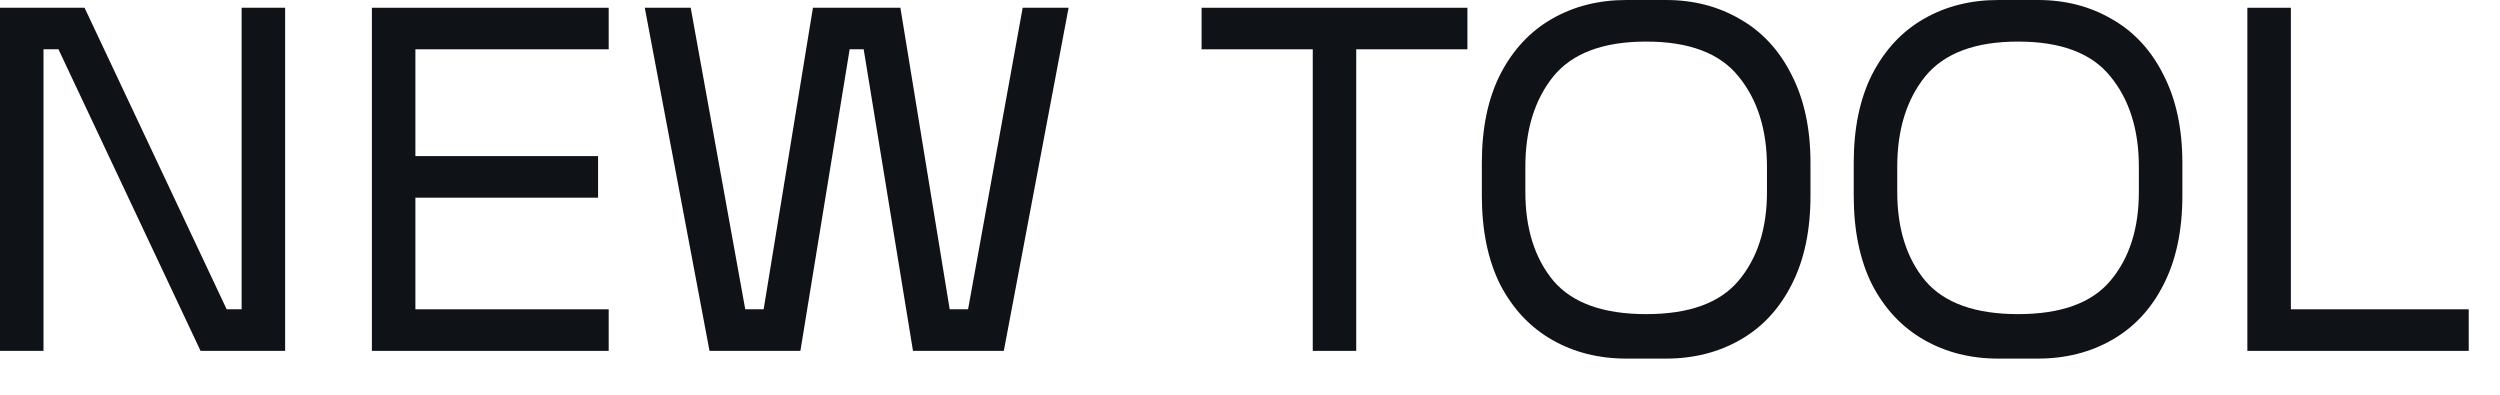
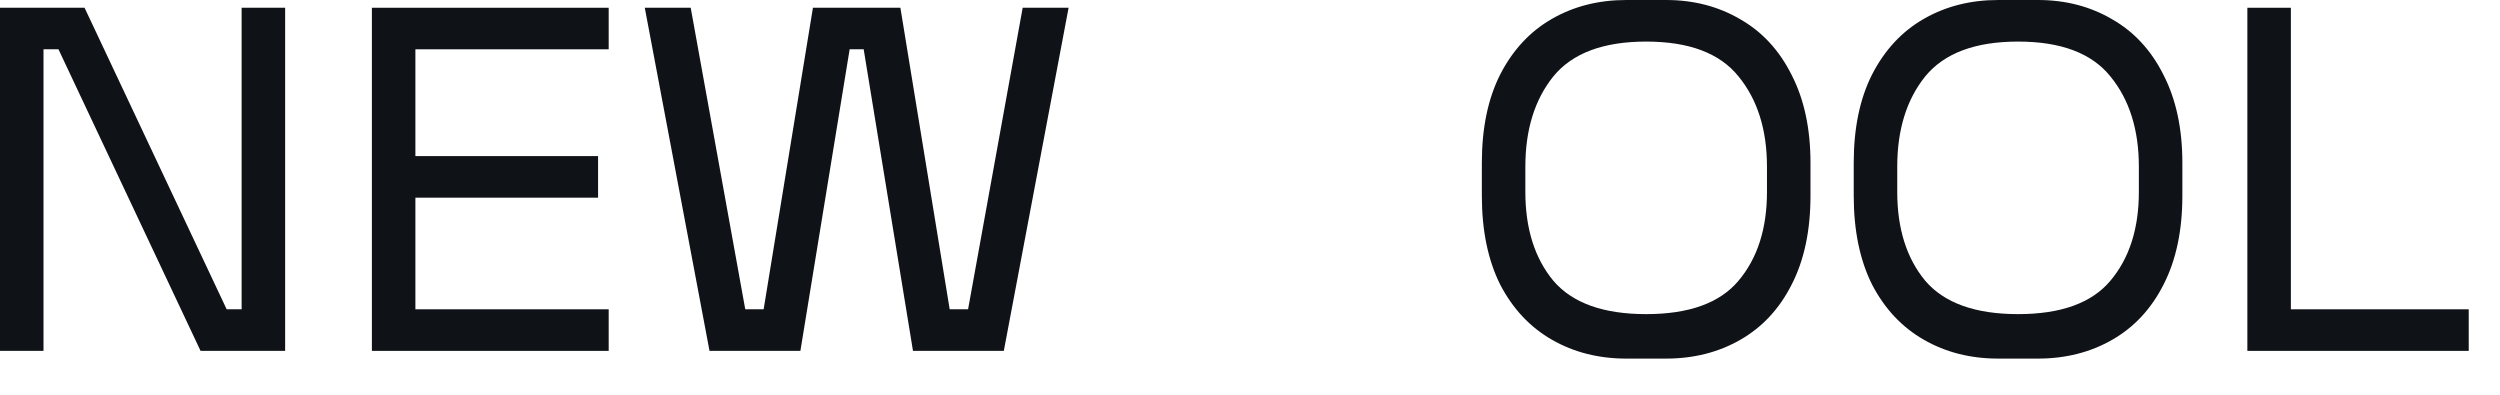
<svg xmlns="http://www.w3.org/2000/svg" fill="none" height="100%" overflow="visible" preserveAspectRatio="none" style="display: block;" viewBox="0 0 57 9" width="100%">
  <g id="New Tool Link">
    <path d="M52.232 7.052H56.287V8H51.24V0.177H52.232V7.052Z" fill="#0F1217" id="Vector" />
    <path d="M46.464 0C47.095 0 47.661 0.147 48.16 0.441C48.66 0.727 49.049 1.15 49.328 1.708C49.615 2.266 49.758 2.935 49.758 3.713V4.463C49.758 5.256 49.615 5.932 49.328 6.49C49.049 7.041 48.66 7.46 48.16 7.746C47.661 8.033 47.095 8.176 46.464 8.176H45.56C44.928 8.176 44.363 8.033 43.863 7.746C43.364 7.46 42.971 7.041 42.684 6.49C42.405 5.932 42.265 5.256 42.265 4.463V3.713C42.265 2.92 42.405 2.248 42.684 1.697C42.971 1.139 43.364 0.716 43.863 0.43C44.363 0.143 44.928 0 45.56 0H46.464ZM48.766 3.802C48.766 2.957 48.55 2.27 48.116 1.741C47.69 1.212 46.989 0.948 46.012 0.948C45.035 0.948 44.33 1.212 43.896 1.741C43.47 2.27 43.257 2.957 43.257 3.802V4.375C43.257 5.212 43.47 5.888 43.896 6.402C44.33 6.909 45.035 7.162 46.012 7.162C46.989 7.162 47.69 6.909 48.116 6.402C48.55 5.888 48.766 5.212 48.766 4.375V3.802Z" fill="#0F1217" id="Vector_2" />
    <path d="M37.984 0C38.616 0 39.182 0.147 39.681 0.441C40.181 0.727 40.57 1.15 40.849 1.708C41.136 2.266 41.279 2.935 41.279 3.713V4.463C41.279 5.256 41.136 5.932 40.849 6.49C40.57 7.041 40.181 7.46 39.681 7.746C39.182 8.033 38.616 8.176 37.984 8.176H37.081C36.449 8.176 35.884 8.033 35.384 7.746C34.885 7.46 34.492 7.041 34.205 6.49C33.926 5.932 33.786 5.256 33.786 4.463V3.713C33.786 2.92 33.926 2.248 34.205 1.697C34.492 1.139 34.885 0.716 35.384 0.43C35.884 0.143 36.449 0 37.081 0H37.984ZM40.287 3.802C40.287 2.957 40.071 2.27 39.637 1.741C39.211 1.212 38.51 0.948 37.533 0.948C36.556 0.948 35.85 1.212 35.417 1.741C34.991 2.27 34.778 2.957 34.778 3.802V4.375C34.778 5.212 34.991 5.888 35.417 6.402C35.85 6.909 36.556 7.162 37.533 7.162C38.51 7.162 39.211 6.909 39.637 6.402C40.071 5.888 40.287 5.212 40.287 4.375V3.802Z" fill="#0F1217" id="Vector_3" />
-     <path d="M33.457 0.177V1.124H30.922V8H29.931V1.124H27.396V0.177H33.457Z" fill="#0F1217" id="Vector_4" />
    <path d="M23.317 0.177H24.364L22.887 8H20.816L19.692 1.124H19.372L18.249 8H16.177L14.701 0.177H15.748L16.992 7.052H17.411L18.535 0.177H20.529L21.653 7.052H22.072L23.317 0.177Z" fill="#0F1217" id="Vector_5" />
    <path d="M13.878 1.124H9.471V3.559H13.636V4.507H9.471V7.052H13.878V8H8.479V0.177H13.878V1.124Z" fill="#0F1217" id="Vector_6" />
    <path d="M5.509 0.177H6.501V8H4.573L1.333 1.124H0.992L0.992 8H4.00224e-05L4.00224e-05 0.177H1.928L5.168 7.052H5.509V0.177Z" fill="#0F1217" id="Vector_7" />
  </g>
</svg>